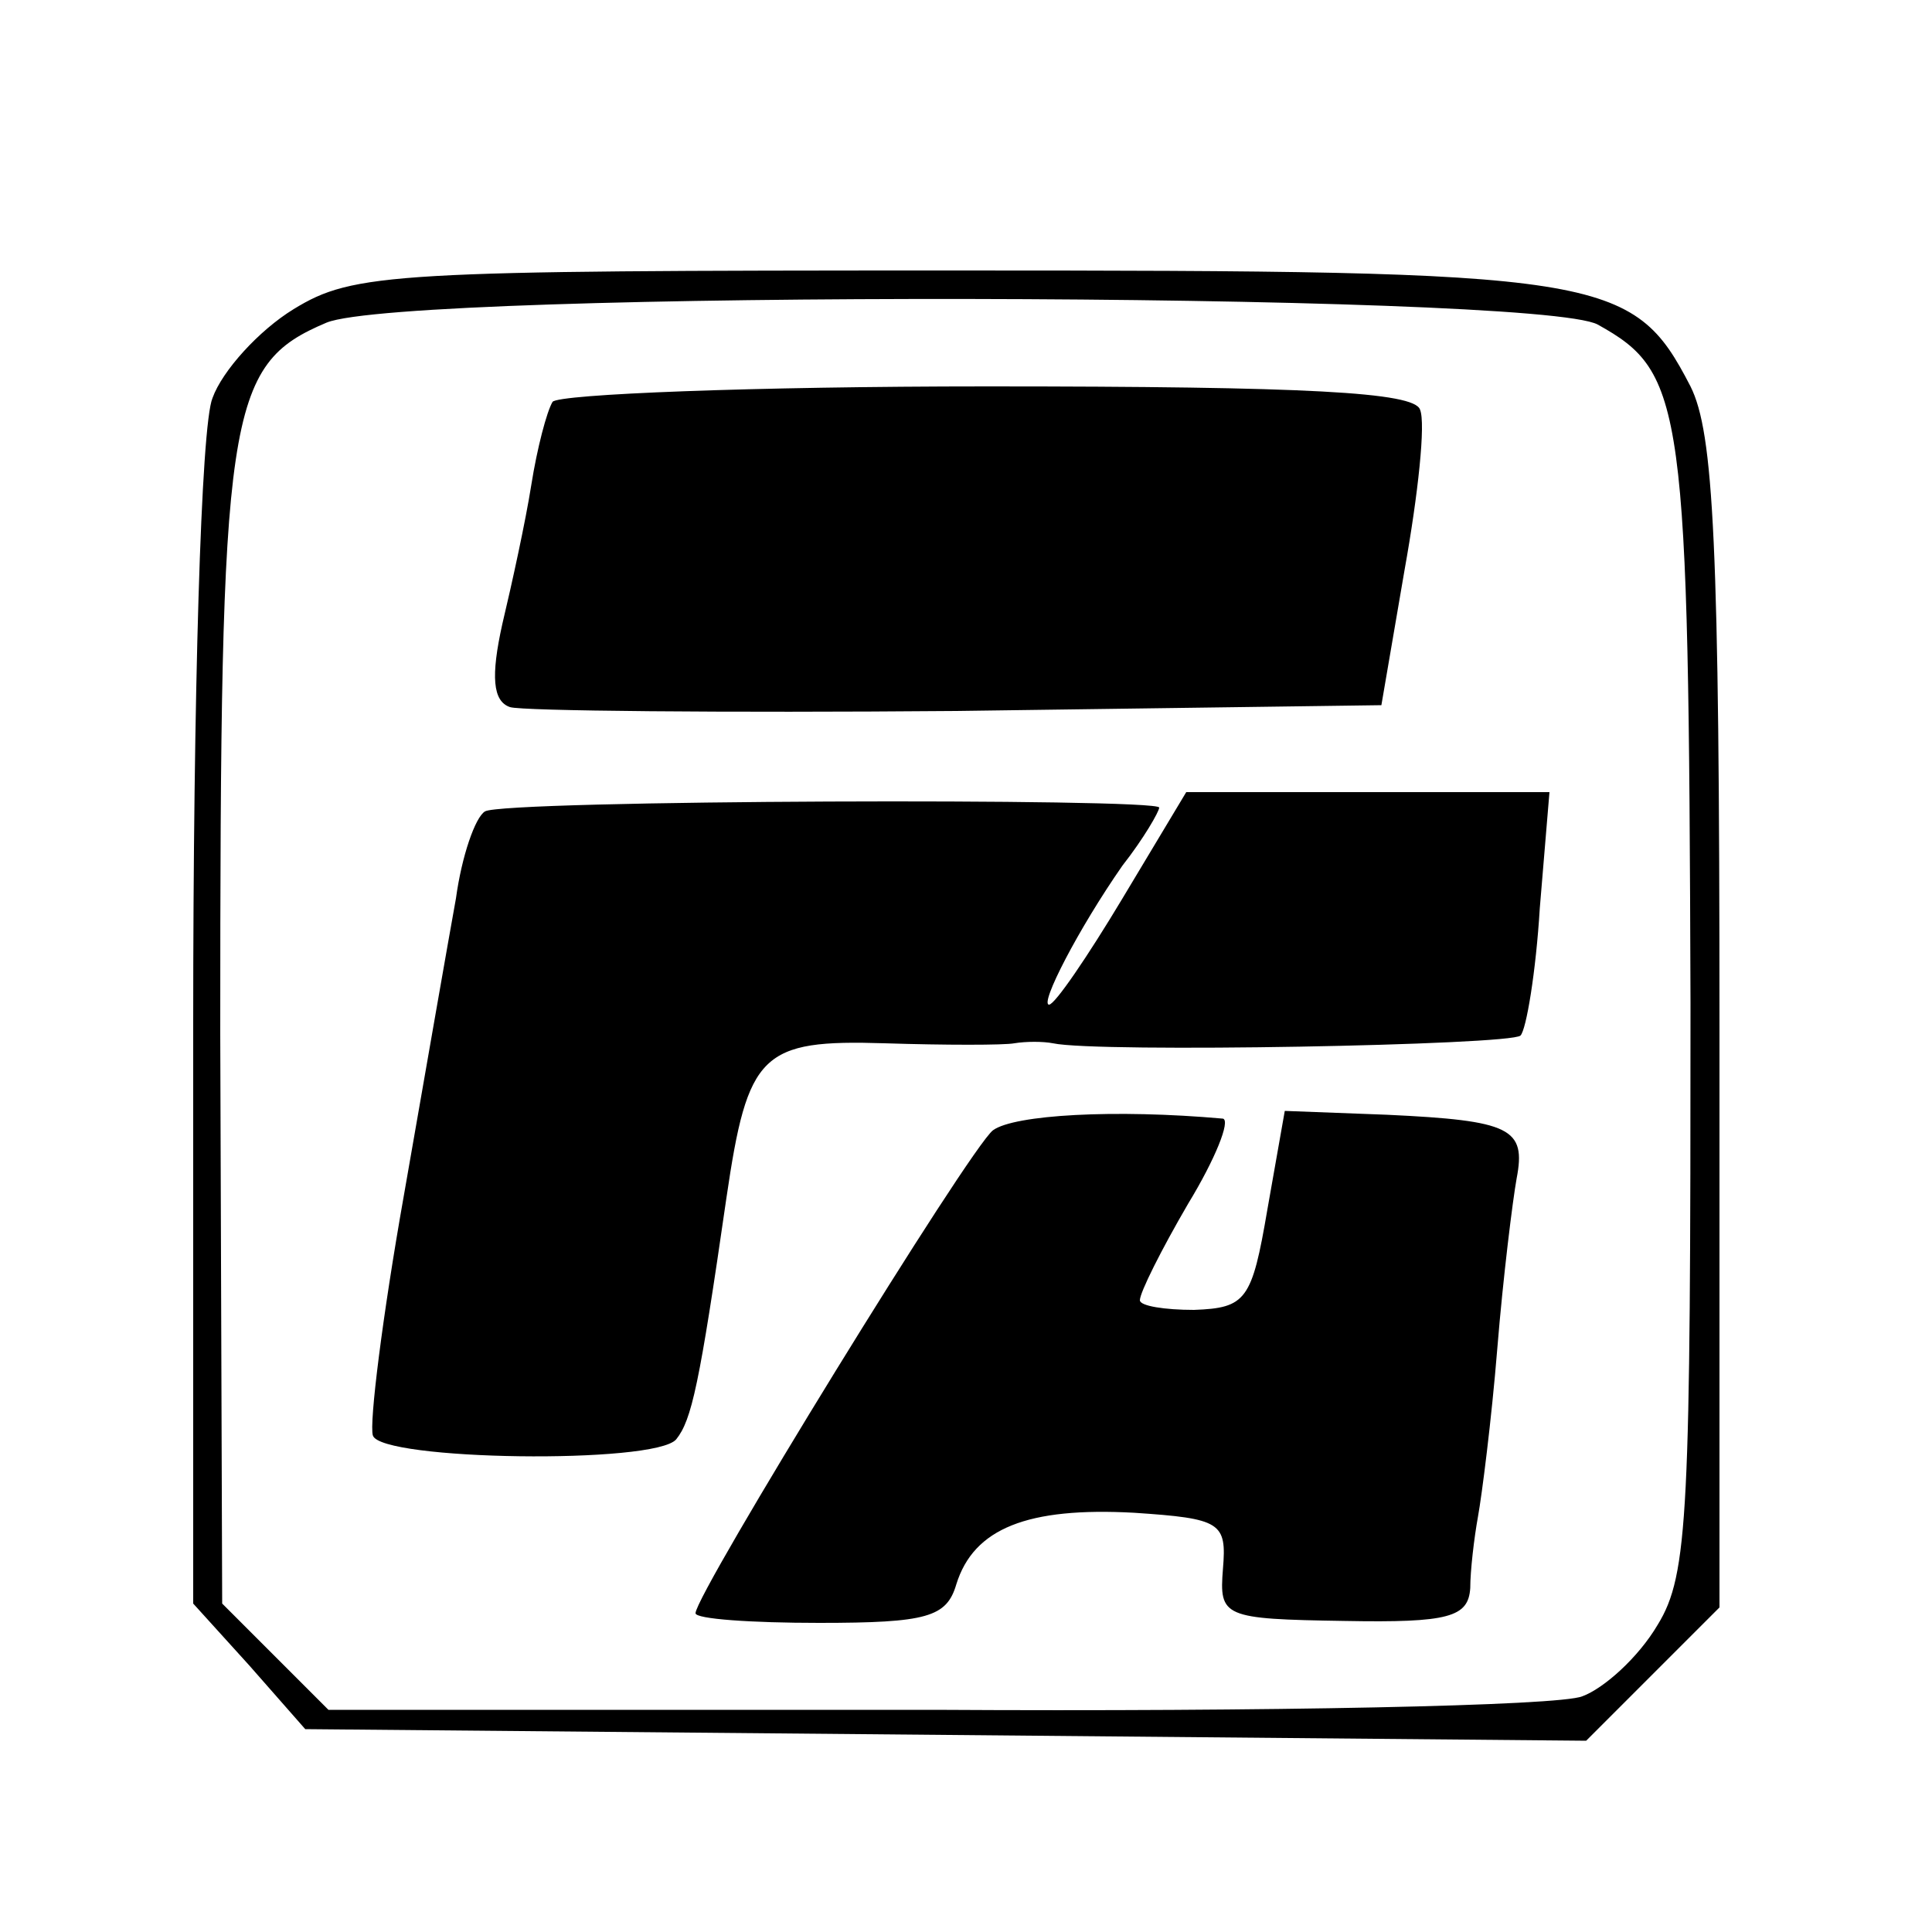
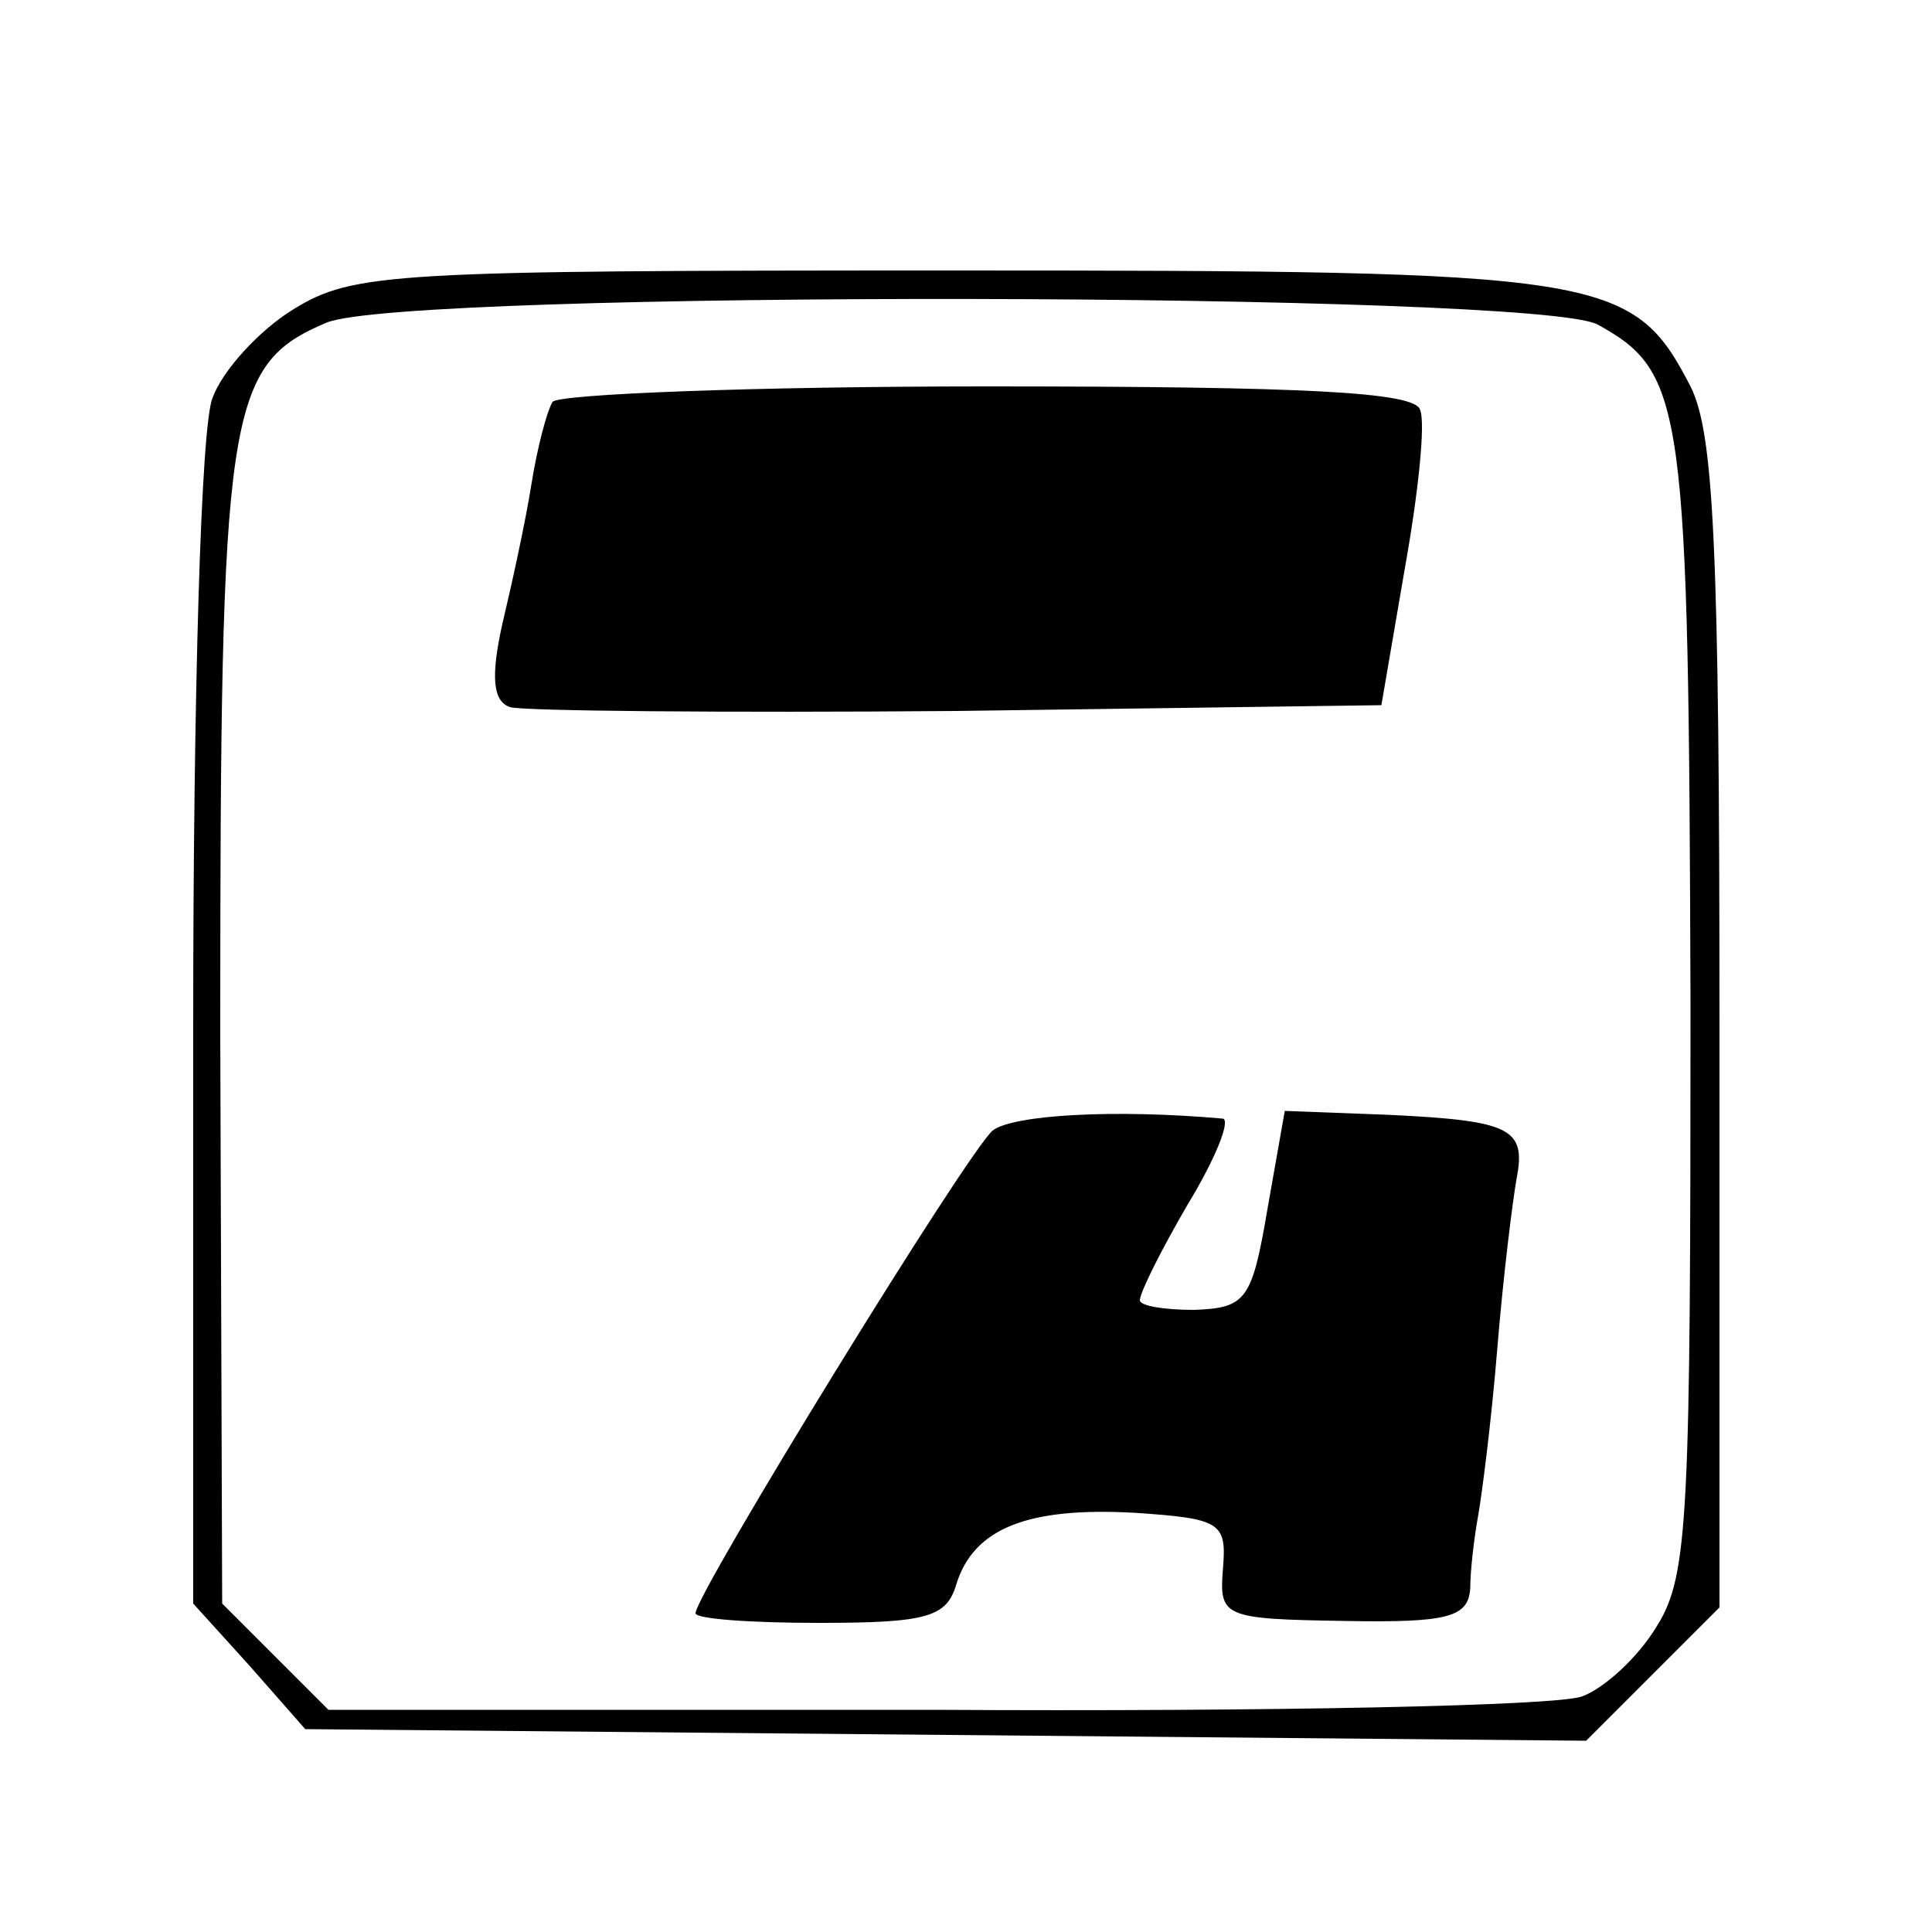
<svg xmlns="http://www.w3.org/2000/svg" version="1.0" width="100pt" height="100pt" viewBox="0 0 100 100" preserveAspectRatio="xMidYMid meet">
  <g transform="translate(0,100) scale(0.1,-0.1)" fill="#000000" stroke="none">
    <path d="M152 840 c-18 -11 -37 -32 -42 -46 -6 -14 -10 -154 -10 -324 l0 -300 29 -32 29 -33 332 -3 331 -3 35 35 34 34 0 301 c0 250 -3 307 -15 331 -30 58 -44 60 -382 60 -290 0 -310 -1 -341 -20z m675 -8 c45 -25 47 -41 48 -351 0 -264 -1 -296 -17 -322 -10 -17 -28 -33 -39 -37 -12 -5 -163 -8 -335 -7 l-314 0 -28 28 -27 27 -1 295 c0 323 3 346 55 368 41 17 627 16 658 -1z" />
    <path d="M286 792 c-3 -5 -8 -24 -11 -43 -3 -19 -10 -51 -15 -72 -6 -27 -5 -40 4 -43 6 -2 110 -3 231 -2 l220 3 12 70 c7 39 11 76 8 83 -3 9 -58 12 -224 12 -121 0 -222 -4 -225 -8z" />
-     <path d="M251 580 c-5 -3 -12 -23 -15 -45 -4 -22 -16 -91 -27 -154 -11 -62 -18 -118 -16 -124 4 -13 146 -15 157 -2 8 10 12 28 26 125 11 75 18 82 82 80 31 -1 62 -1 67 0 6 1 15 1 20 0 23 -5 237 -1 242 4 3 3 8 33 10 66 l5 60 -94 0 -94 0 -33 -55 c-18 -30 -35 -55 -38 -55 -5 0 15 39 38 72 11 14 19 28 19 30 0 5 -340 4 -349 -2z" />
    <path d="M514 415 c-12 -9 -154 -240 -154 -250 0 -3 29 -5 64 -5 56 0 66 3 71 20 9 29 37 40 92 37 45 -3 48 -5 46 -29 -2 -25 0 -26 63 -27 54 -1 64 2 65 17 0 9 2 26 4 37 2 11 7 50 10 87 3 37 8 77 10 88 5 26 -3 30 -67 33 l-53 2 -9 -51 c-8 -47 -11 -51 -38 -52 -15 0 -28 2 -28 5 0 4 11 26 25 50 14 23 22 43 18 44 -56 5 -108 2 -119 -6z" />
  </g>
</svg>